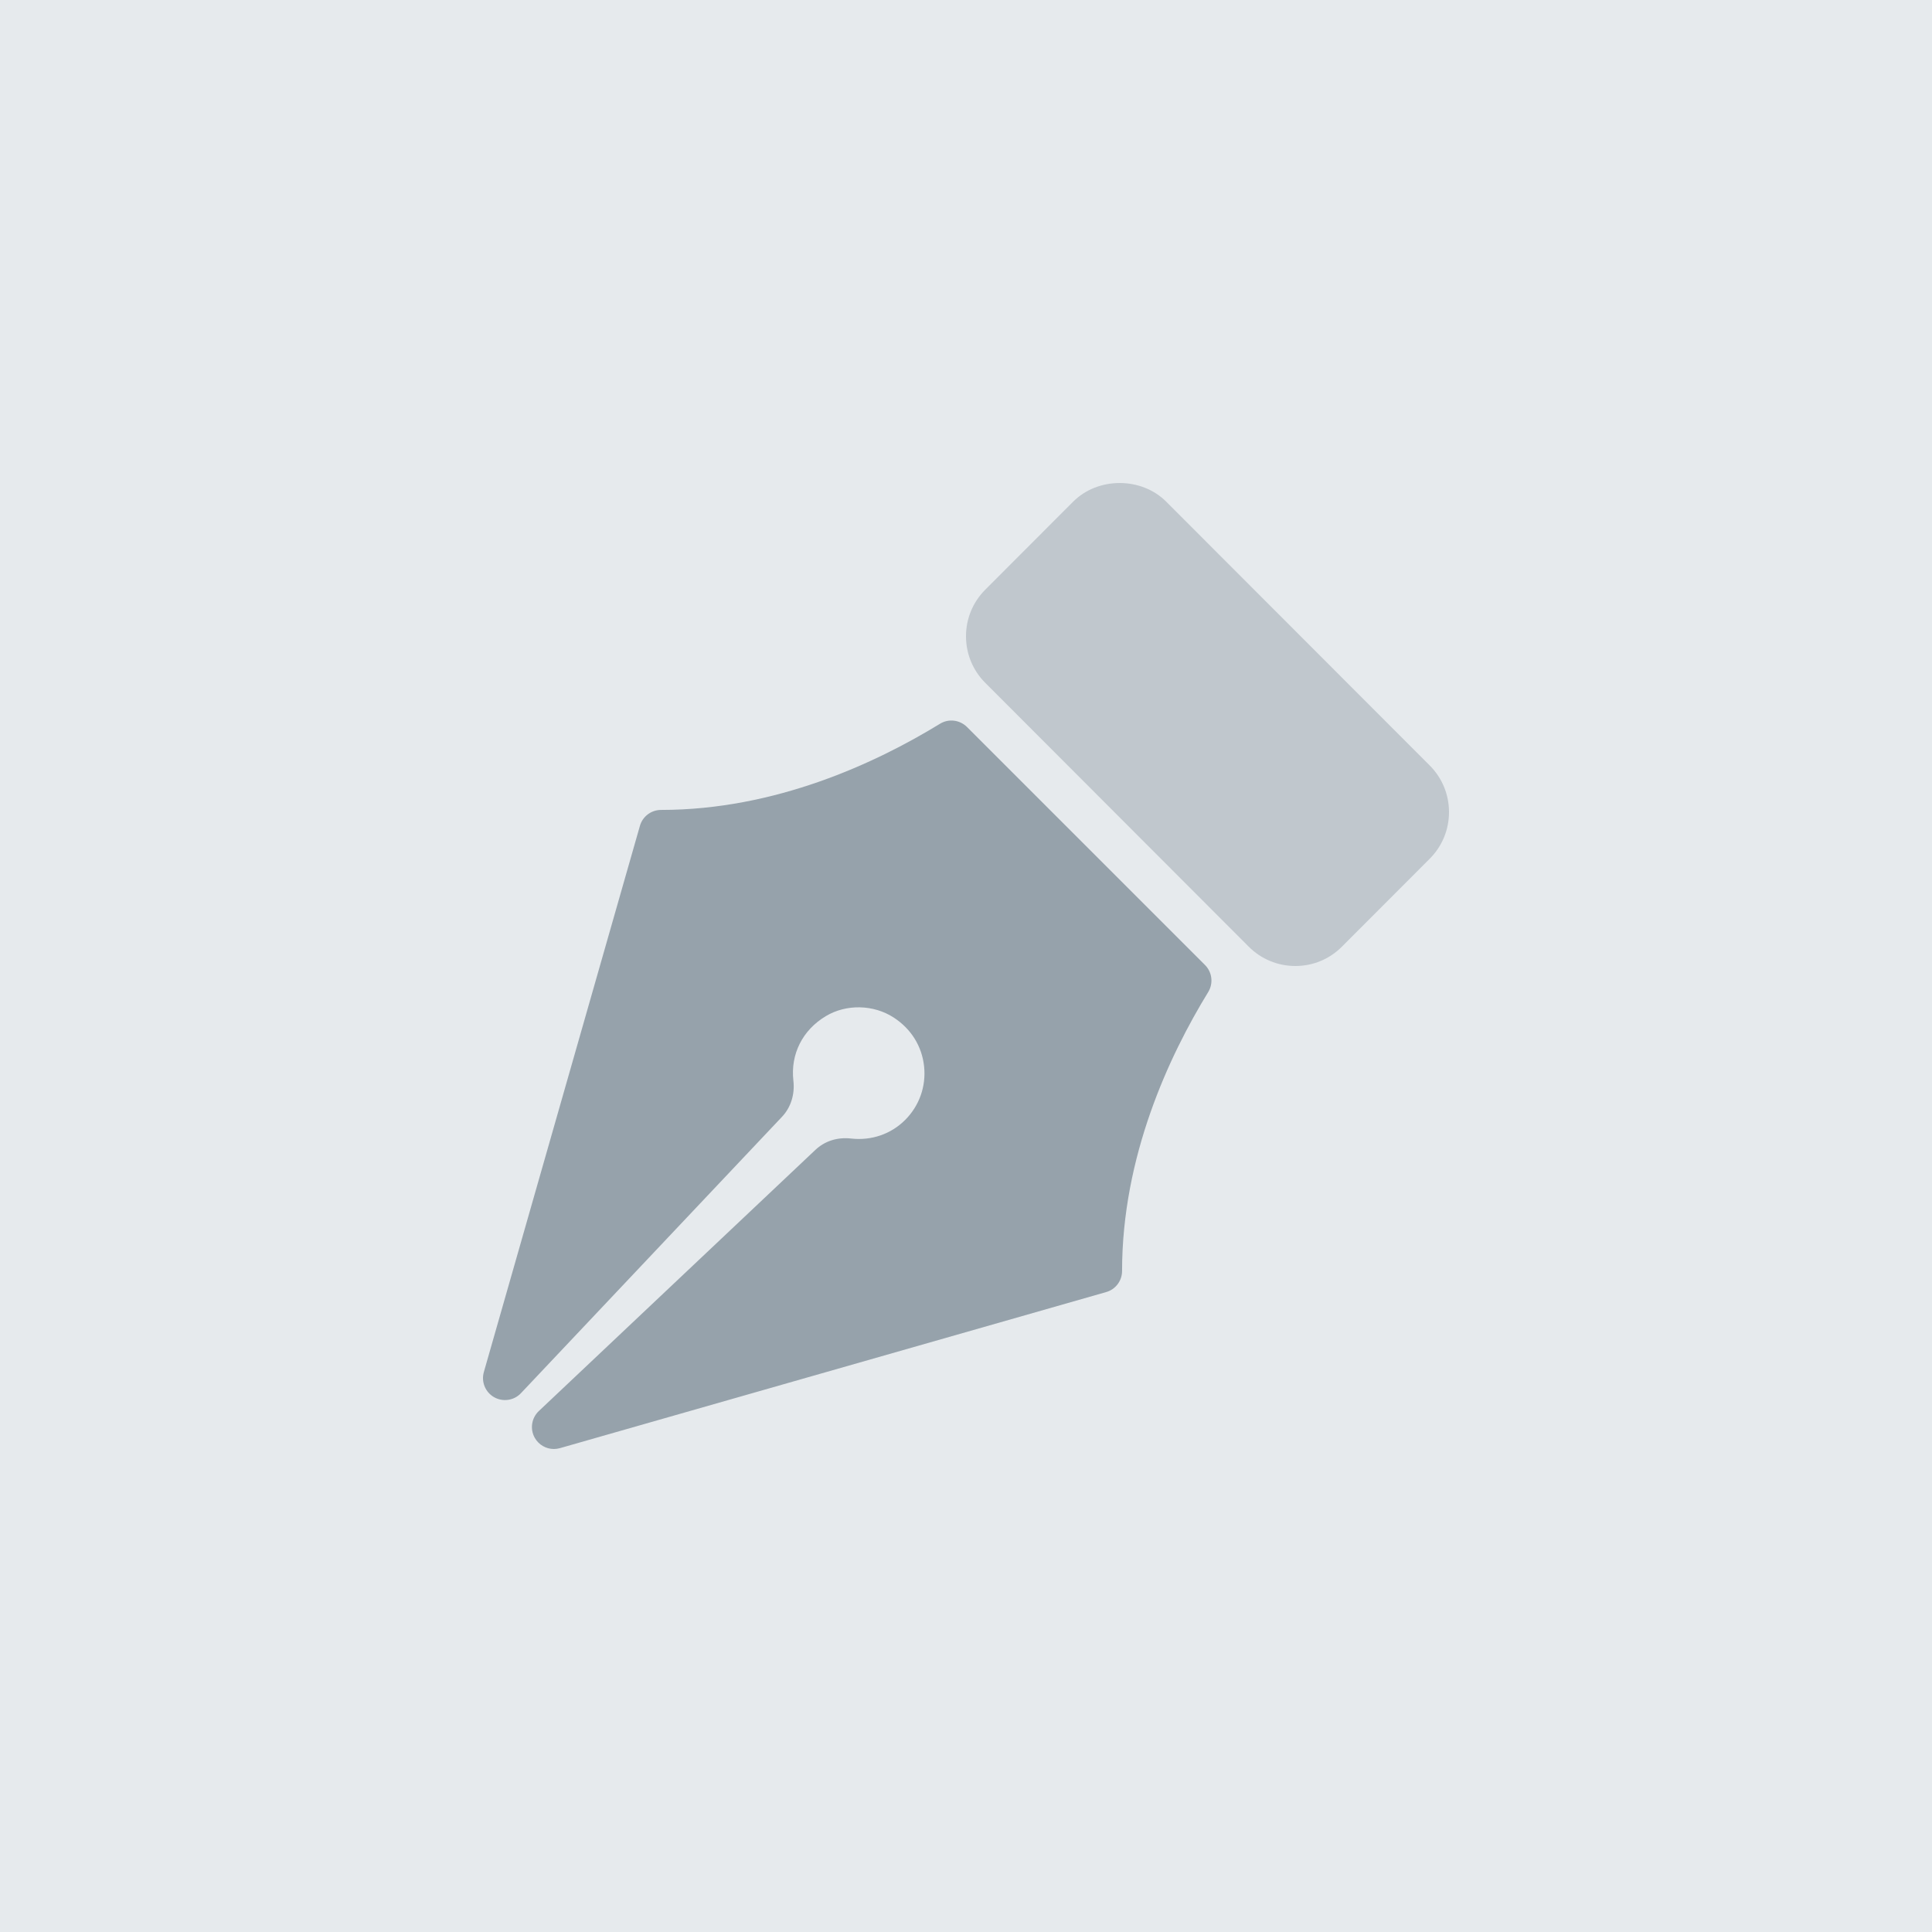
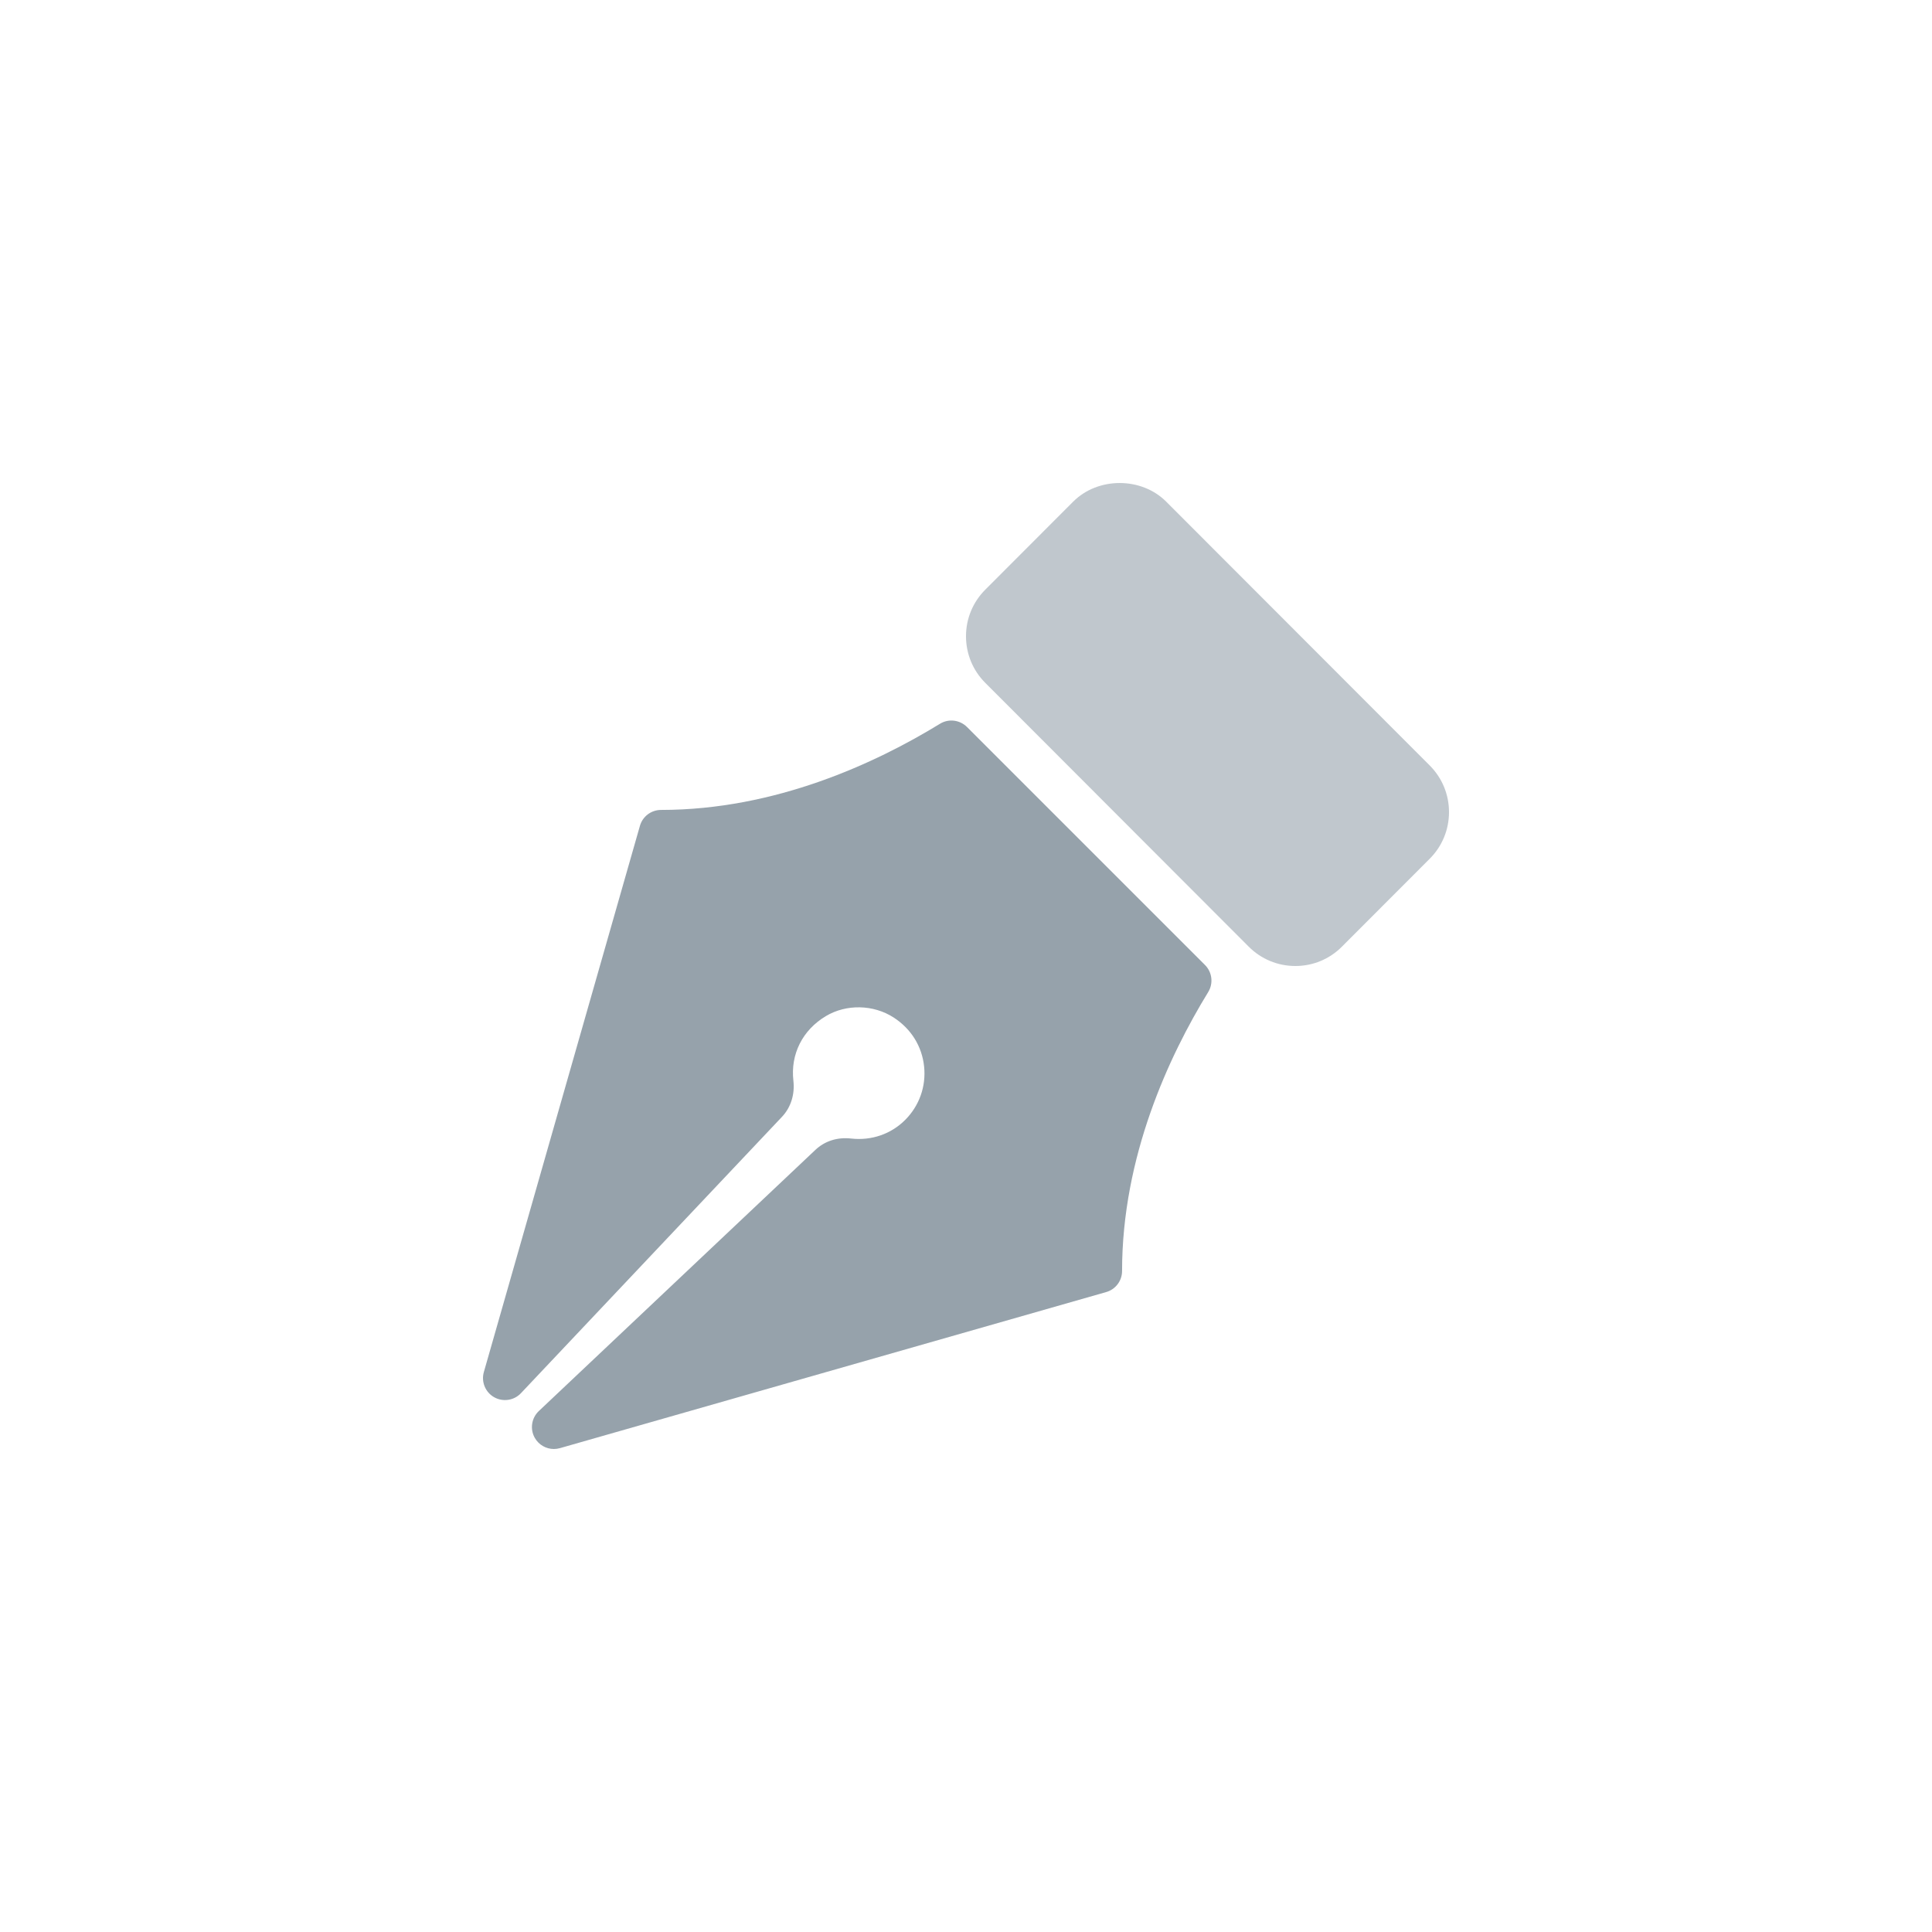
<svg xmlns="http://www.w3.org/2000/svg" width="32" height="32" viewBox="0 0 32 32" fill="none">
-   <rect width="32" height="32" fill="#E6EAED" />
  <g clip-path="url(#clip0_2391_542)">
    <path d="M23.68 12.678L19.317 8.31C18.906 7.897 18.185 7.897 17.774 8.31L16.32 9.766C16.114 9.972 16 10.246 16 10.538C16 10.831 16.114 11.105 16.32 11.311L20.683 15.68C20.889 15.886 21.163 16 21.455 16C21.747 16 22.021 15.886 22.226 15.68L23.68 14.224C23.886 14.018 24 13.743 24 13.451C24 13.159 23.886 12.884 23.68 12.678Z" fill="#C0C7CD" />
    <path d="M16.016 12.041C15.896 11.922 15.711 11.9 15.569 11.988C14.507 12.639 12.843 13.415 10.949 13.415C10.786 13.415 10.643 13.523 10.599 13.679L8.014 22.726C7.968 22.887 8.038 23.059 8.184 23.142C8.329 23.224 8.513 23.198 8.628 23.076L12.954 18.496C13.099 18.342 13.167 18.125 13.141 17.9C13.091 17.461 13.292 17.061 13.679 16.83C14.018 16.627 14.469 16.637 14.803 16.854C15.092 17.042 15.271 17.33 15.306 17.664C15.341 17.994 15.226 18.316 14.992 18.55C14.758 18.784 14.435 18.895 14.099 18.858C13.87 18.831 13.659 18.9 13.505 19.046L8.924 23.372C8.803 23.487 8.775 23.67 8.858 23.816C8.924 23.932 9.046 24 9.174 24C9.207 24 9.241 23.995 9.274 23.986L18.321 21.401C18.477 21.357 18.585 21.214 18.585 21.052C18.585 19.157 19.361 17.493 20.012 16.431C20.099 16.288 20.078 16.103 19.959 15.984L16.016 12.041Z" fill="#96A2AB" />
  </g>
  <defs>
    <clipPath id="clip0_2391_542">
      <rect width="16" height="16" fill="white" transform="translate(8 8)" />
    </clipPath>
  </defs>
</svg>